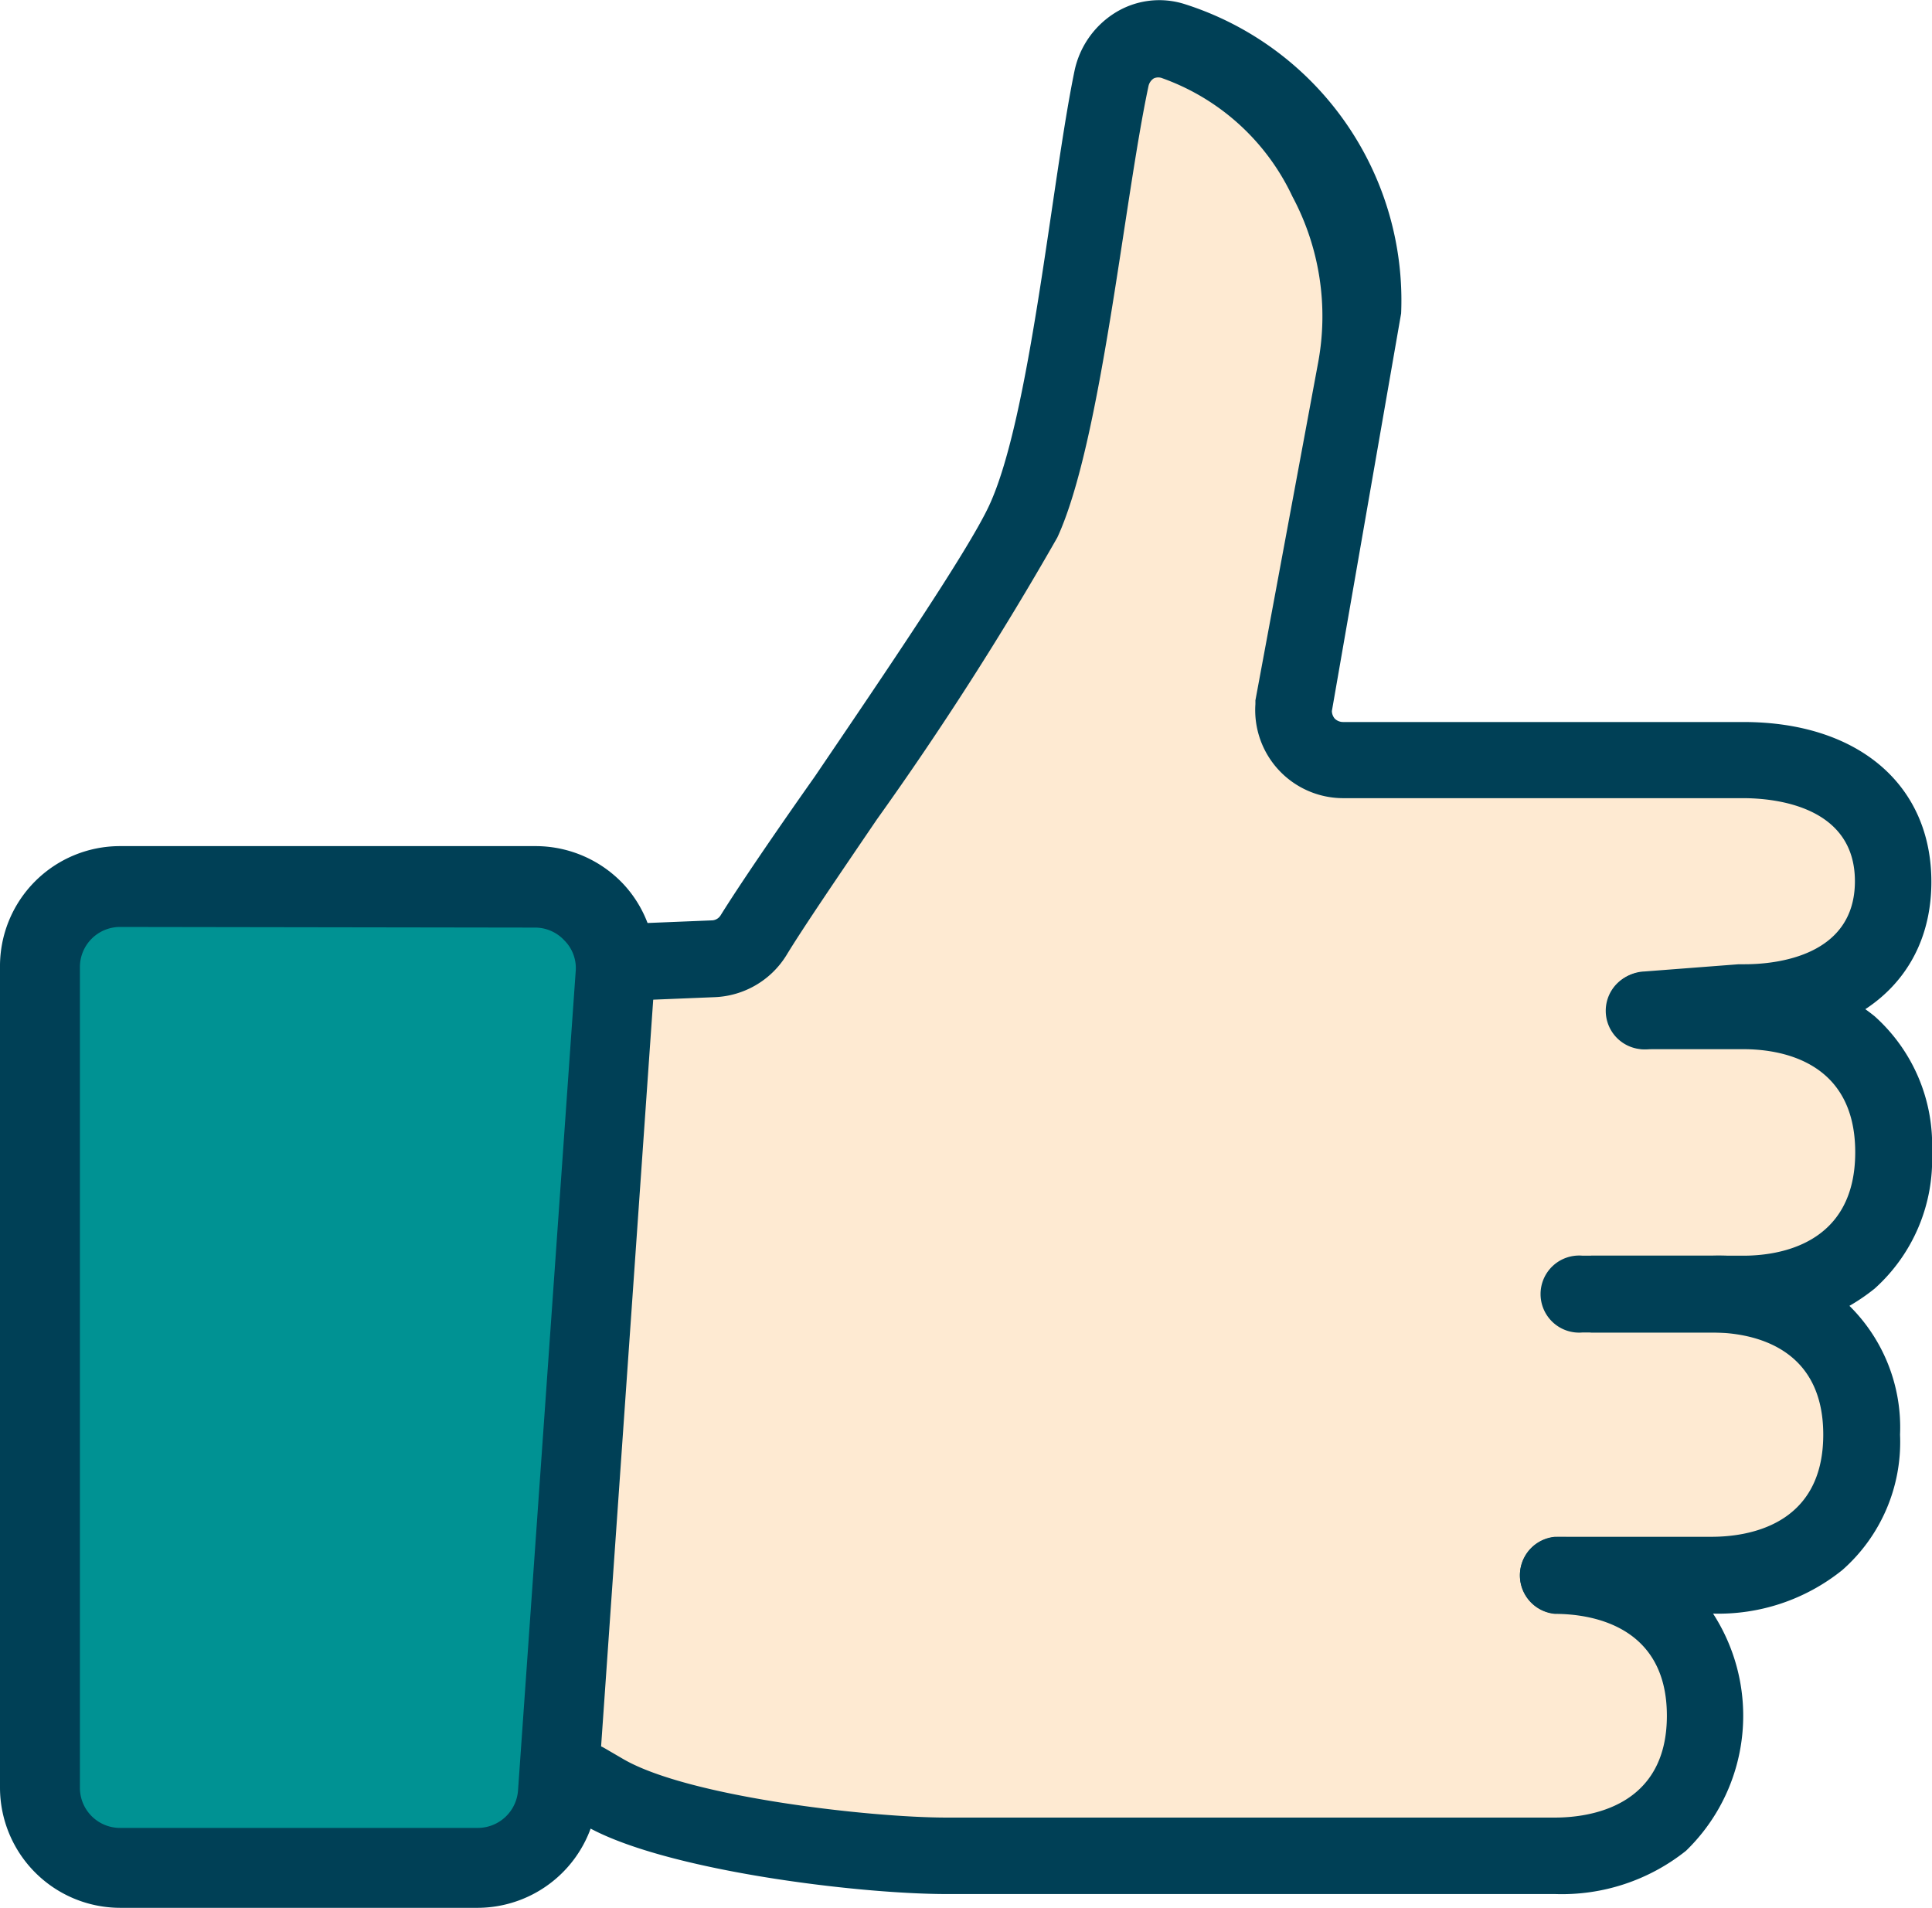
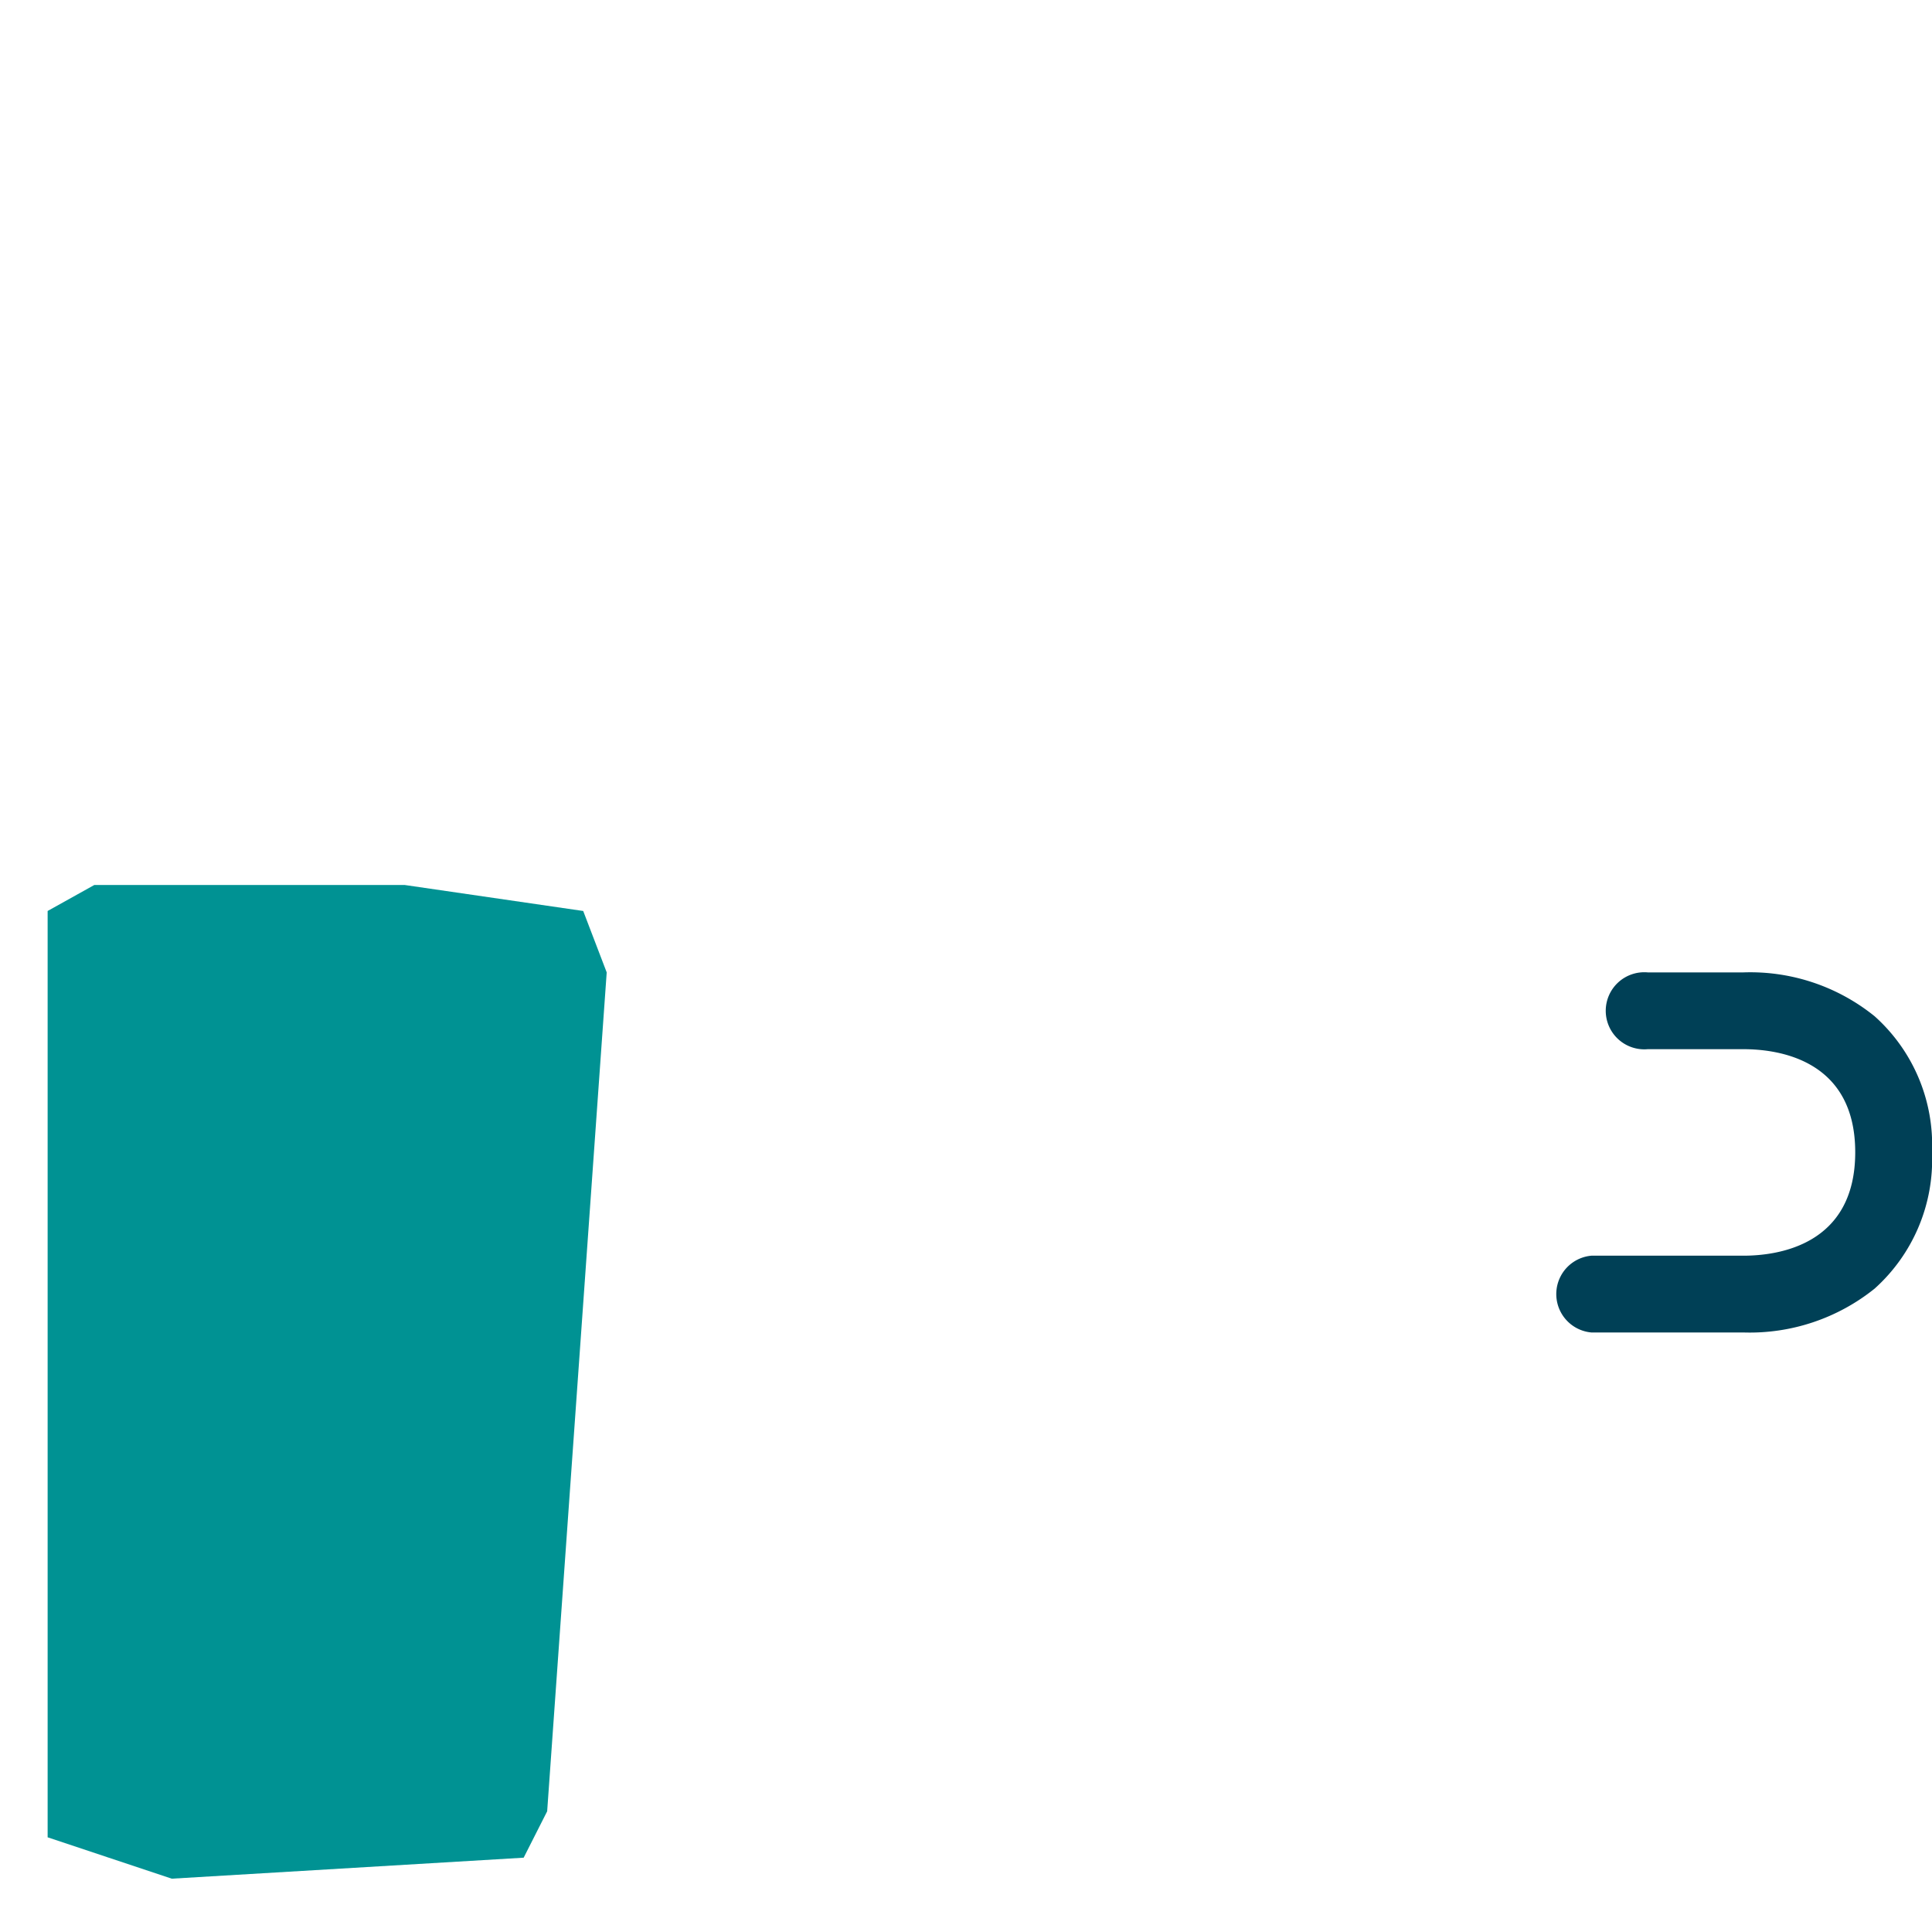
<svg xmlns="http://www.w3.org/2000/svg" viewBox="0 0 61.65 60.88">
  <defs>
    <style>.cls-1{fill:#009293;}.cls-2{fill:#feead2;}.cls-3{fill:#004056;}</style>
  </defs>
  <g id="Layer_2" data-name="Layer 2">
    <g id="Ebene_1" data-name="Ebene 1">
      <polygon class="cls-1" points="1.52 29.07 1.52 58.63 5.48 59.95 16.71 59.28 17.46 57.8 19.36 31.03 18.61 29.07 12.91 28.24 3.01 28.24 1.52 29.07" />
-       <path class="cls-2" d="M17.7,56.81S23.32,59,25.8,59H48.91s5.54.66,5.29-2.89S53.29,50.2,49.82,50s5.79-.09,5.79-.09,2.72-.74,3.21-1.65.83-4.13.25-4.87-3.63-2.15-3.63-2.15,2.72.83,3.63-.91a8.86,8.86,0,0,0,1.16-4,11.17,11.17,0,0,0-1.82-3.55,6.77,6.77,0,0,0-2-.5s3.14-1.65,3.38-2.31,1-3.38-.49-4.38S47.84,23.86,45,24s-3.55-.33-3.55-1,2.07-12.8,2.07-12.8.33-4.95-2.32-6.77A17.65,17.65,0,0,0,36.36.83a2.35,2.35,0,0,0-1.48,2.06,114.25,114.25,0,0,1-1.16,11.56c-.41,1.4-6.11,10.4-6.85,11.23s-4.05,4.87-4.54,5a14.85,14.85,0,0,1-2.56.08Z" />
-       <path class="cls-3" d="M15.25,60.88H3.83A3.84,3.84,0,0,1,0,57.05V30.86A3.83,3.83,0,0,1,3.83,27H17.09a3.85,3.85,0,0,1,2.81,1.22,3.81,3.81,0,0,1,1,2.88L19.07,57.32A3.85,3.85,0,0,1,15.25,60.88ZM3.83,29.58a1.28,1.28,0,0,0-1.28,1.28V57.05a1.28,1.28,0,0,0,1.28,1.28H15.25a1.29,1.29,0,0,0,1.28-1.19L18.37,31A1.25,1.25,0,0,0,18,30a1.27,1.27,0,0,0-.94-.4Z" />
-       <path class="cls-3" d="M52.57,33.48A1.23,1.23,0,0,1,52.48,31l3-.23h.19c1.06,0,3.52-.28,3.52-2.65s-2.49-2.65-3.57-2.65H42.86a2.81,2.81,0,0,1-2.8-3v-.06l0-.06,2-10.77a8.1,8.1,0,0,0-.82-5.31,7.3,7.3,0,0,0-4.14-3.77.35.35,0,0,0-.28,0,.39.39,0,0,0-.17.24c-.79,3.7-1.51,11.38-2.91,14.41a104,104,0,0,1-5.76,9c-1.21,1.78-2.35,3.45-2.89,4.34a2.82,2.82,0,0,1-2.28,1.33l-2.94.12a1.23,1.23,0,1,1-.1-2.45l2.94-.12a.34.34,0,0,0,.29-.17c.58-.93,1.68-2.55,3-4.42,2.17-3.2,4.88-7.18,5.56-8.64,1.32-2.83,2-10.38,2.73-13.89A2.88,2.88,0,0,1,35.58.41,2.67,2.67,0,0,1,37.8.13,9.92,9.92,0,0,1,44.71,10L42.5,22.69a.39.39,0,0,0,.09.24.38.38,0,0,0,.27.11H55.63c3.66,0,6,2,6,5.1s-2.34,5.08-6,5.1h0l-3,.23Z" />
      <path class="cls-3" d="M55.63,42.52H50.78a1.23,1.23,0,0,1,0-2.45h4.85c1.08,0,3.57-.32,3.57-3.3s-2.49-3.29-3.57-3.29H52.58a1.23,1.23,0,1,1,0-2.45h3.05a6.31,6.31,0,0,1,4.19,1.4,5.51,5.51,0,0,1,1.83,4.34,5.53,5.53,0,0,1-1.83,4.35A6.36,6.36,0,0,1,55.63,42.52Z" />
-       <path class="cls-3" d="M54.62,51.49h-5a1.23,1.23,0,0,1,0-2.45h5c1.07,0,3.56-.31,3.56-3.26s-2.49-3.26-3.56-3.26H50.5a1.23,1.23,0,1,1,0-2.45h4.12a6.3,6.3,0,0,1,4.17,1.39,5.45,5.45,0,0,1,1.84,4.32,5.44,5.44,0,0,1-1.84,4.32A6.3,6.3,0,0,1,54.62,51.49Z" />
-       <path class="cls-3" d="M49.62,60.44H30.2c-2.85,0-9.06-.76-11.52-2.18l-.61-.36a1.22,1.22,0,0,1,1.23-2.11l.6.35C22,57.35,27.78,58,30.2,58H49.62c1.07,0,3.57-.32,3.57-3.25s-2.5-3.25-3.57-3.25a1.23,1.23,0,0,1,0-2.45,6.35,6.35,0,0,1,4.18,1.39,6,6,0,0,1,0,8.62A6.35,6.35,0,0,1,49.62,60.44Z" />
    </g>
  </g>
</svg>